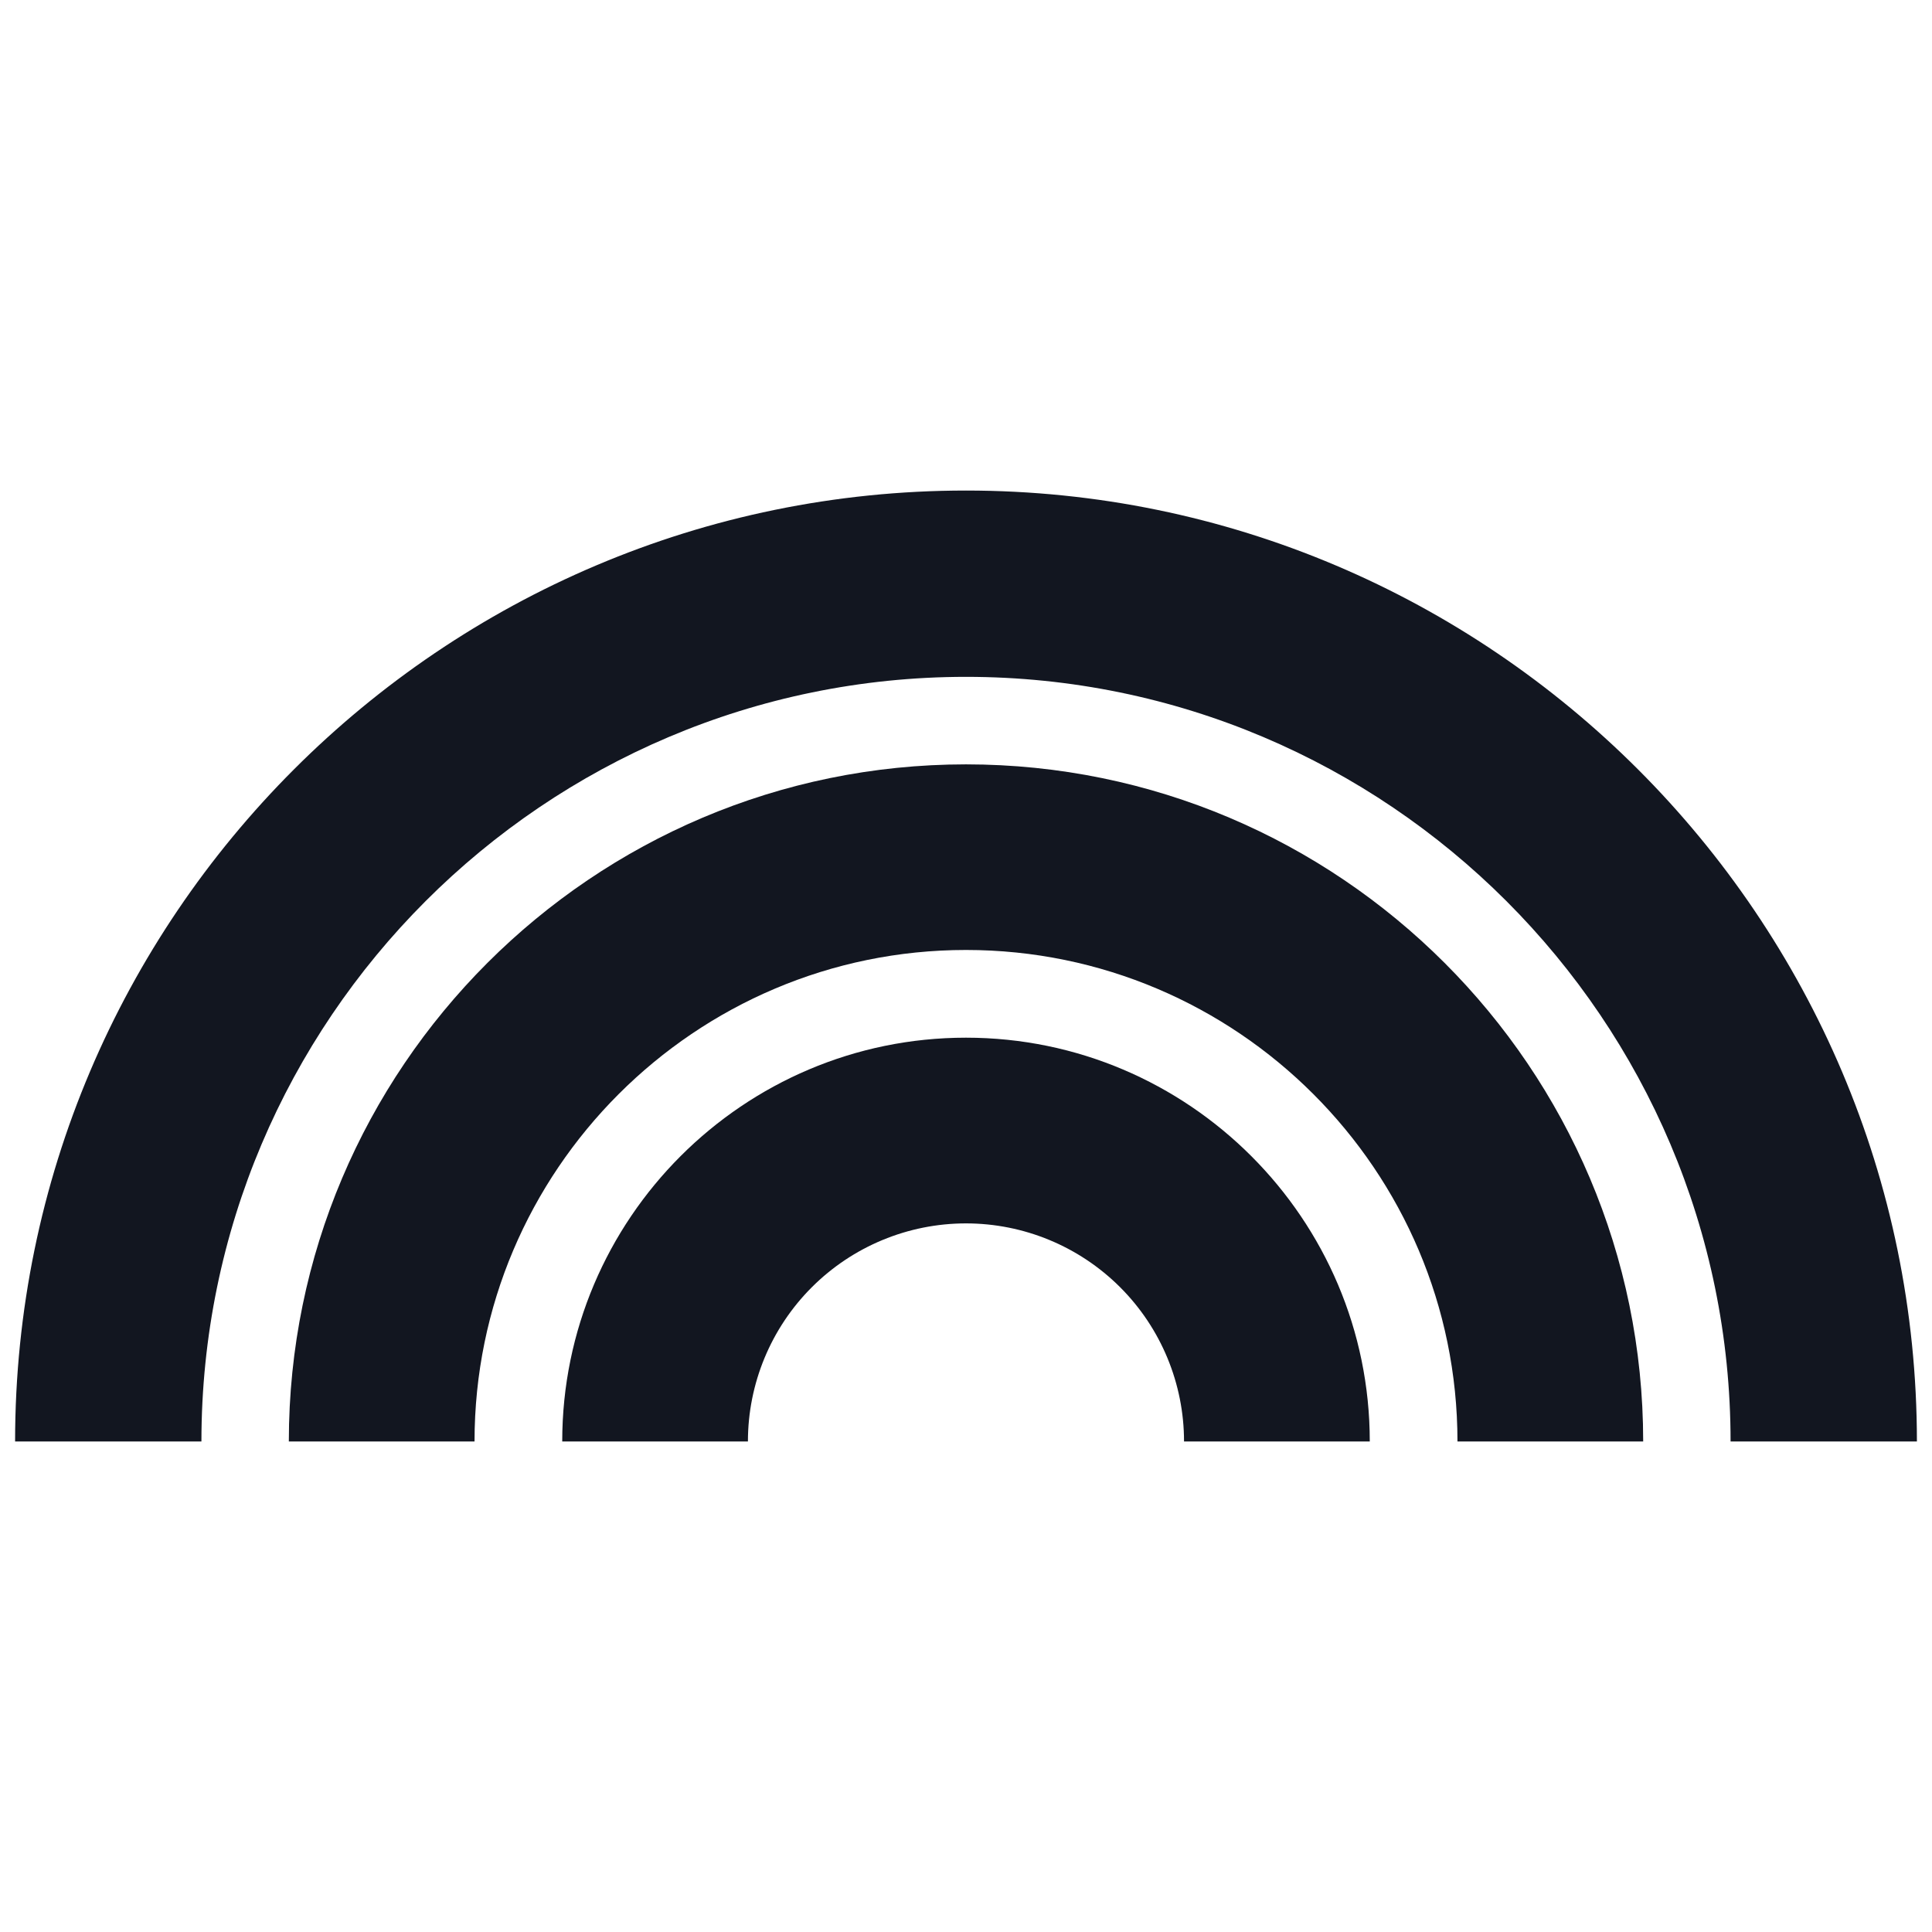
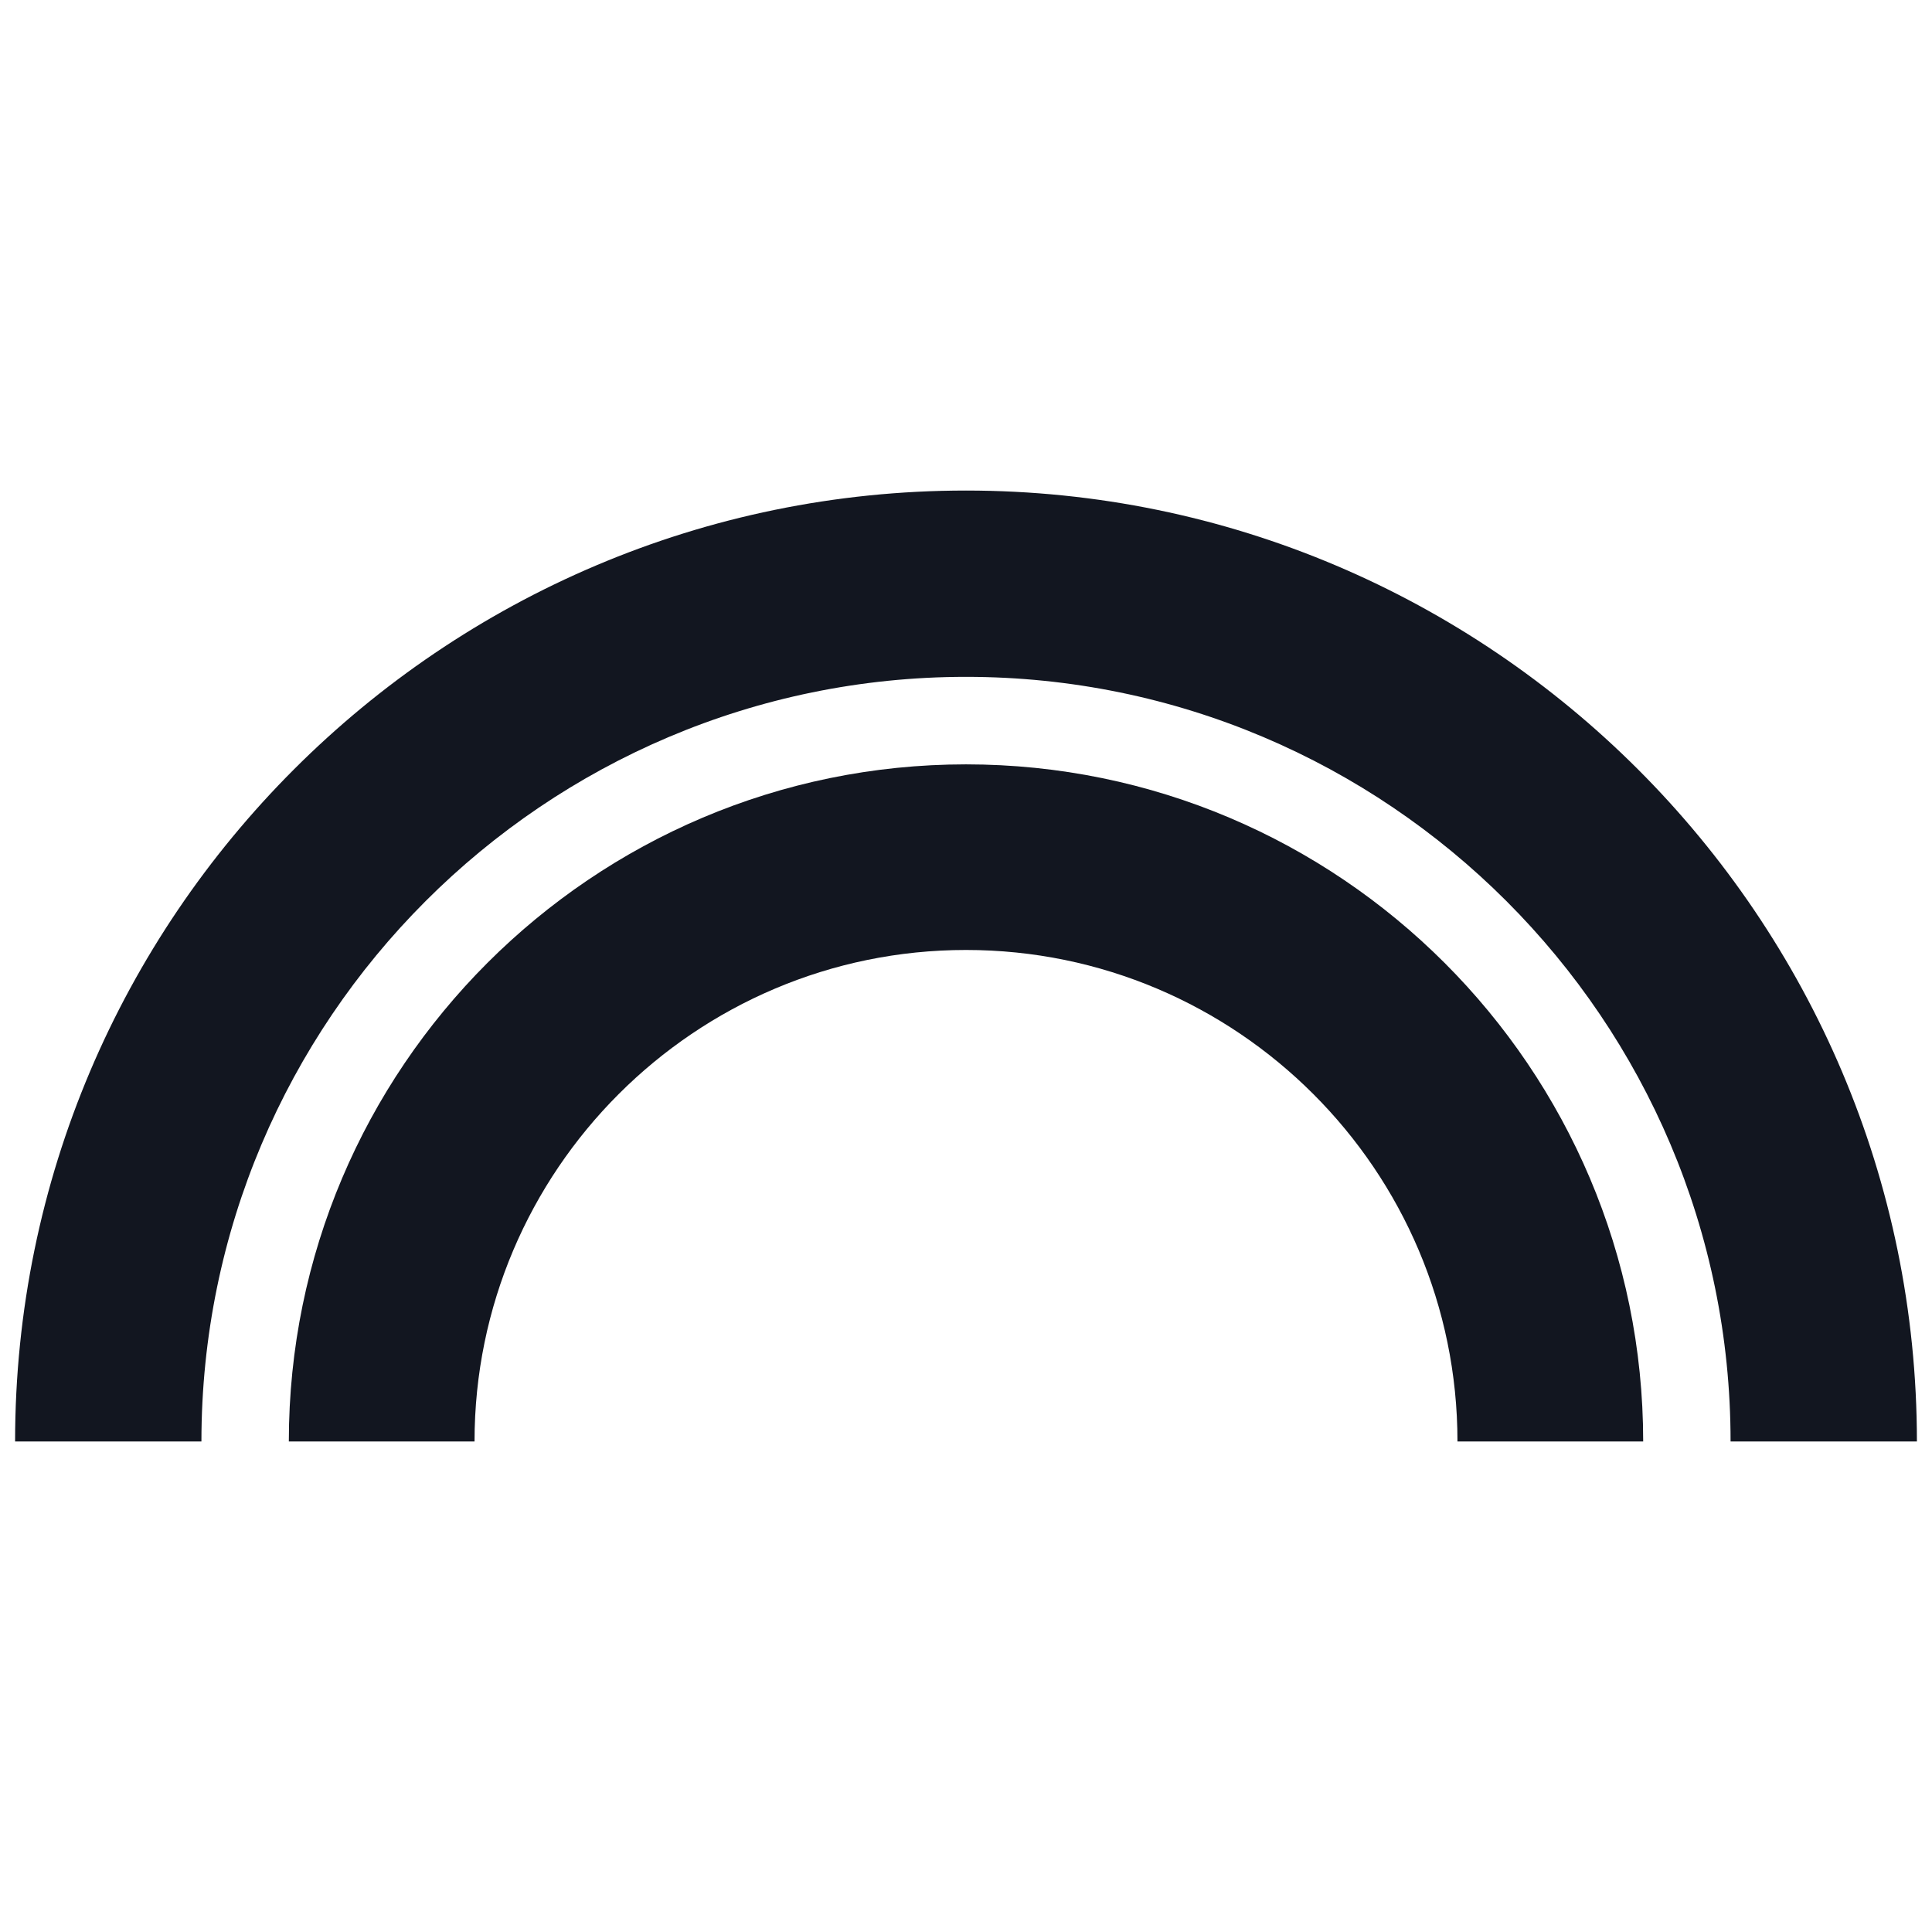
<svg xmlns="http://www.w3.org/2000/svg" width="128" height="128" viewBox="0 0 128 128" fill="none">
  <g>
    <style>path { fill:#121620 } @media ( prefers-color-scheme: dark ) { path { fill:#FFF } }</style>
-     <path d="M90.751 95.5H78.445C78.445 91.668 76.923 87.994 74.214 85.285C71.504 82.576 67.83 81.053 63.998 81.053C60.167 81.053 56.492 82.576 53.783 85.285C51.074 87.994 49.552 91.668 49.552 95.5H37.249C37.249 80.75 49.25 68.749 64 68.749C78.75 68.749 90.751 80.766 90.751 95.5Z" />
-     <path d="M108.865 95.5H96.561C96.561 77.546 81.953 62.938 64 62.938C46.047 62.938 31.439 77.551 31.439 95.5H19.136C19.136 70.768 39.261 50.641 64 50.641C88.739 50.641 108.865 70.768 108.865 95.5Z" />
+     <path d="M108.865 95.5H96.561C96.561 77.546 81.953 62.938 64 62.938C46.047 62.938 31.439 77.551 31.439 95.5H19.136C19.136 70.768 39.261 50.641 64 50.641C88.739 50.641 108.865 70.768 108.865 95.5" />
    <path d="M127 95.5H114.655C114.655 67.569 91.933 44.843 64 44.843C36.067 44.843 13.345 67.576 13.345 95.5H1C1 60.765 29.265 32.5 64 32.5C98.735 32.5 127 60.772 127 95.5Z" />
  </g>
</svg>